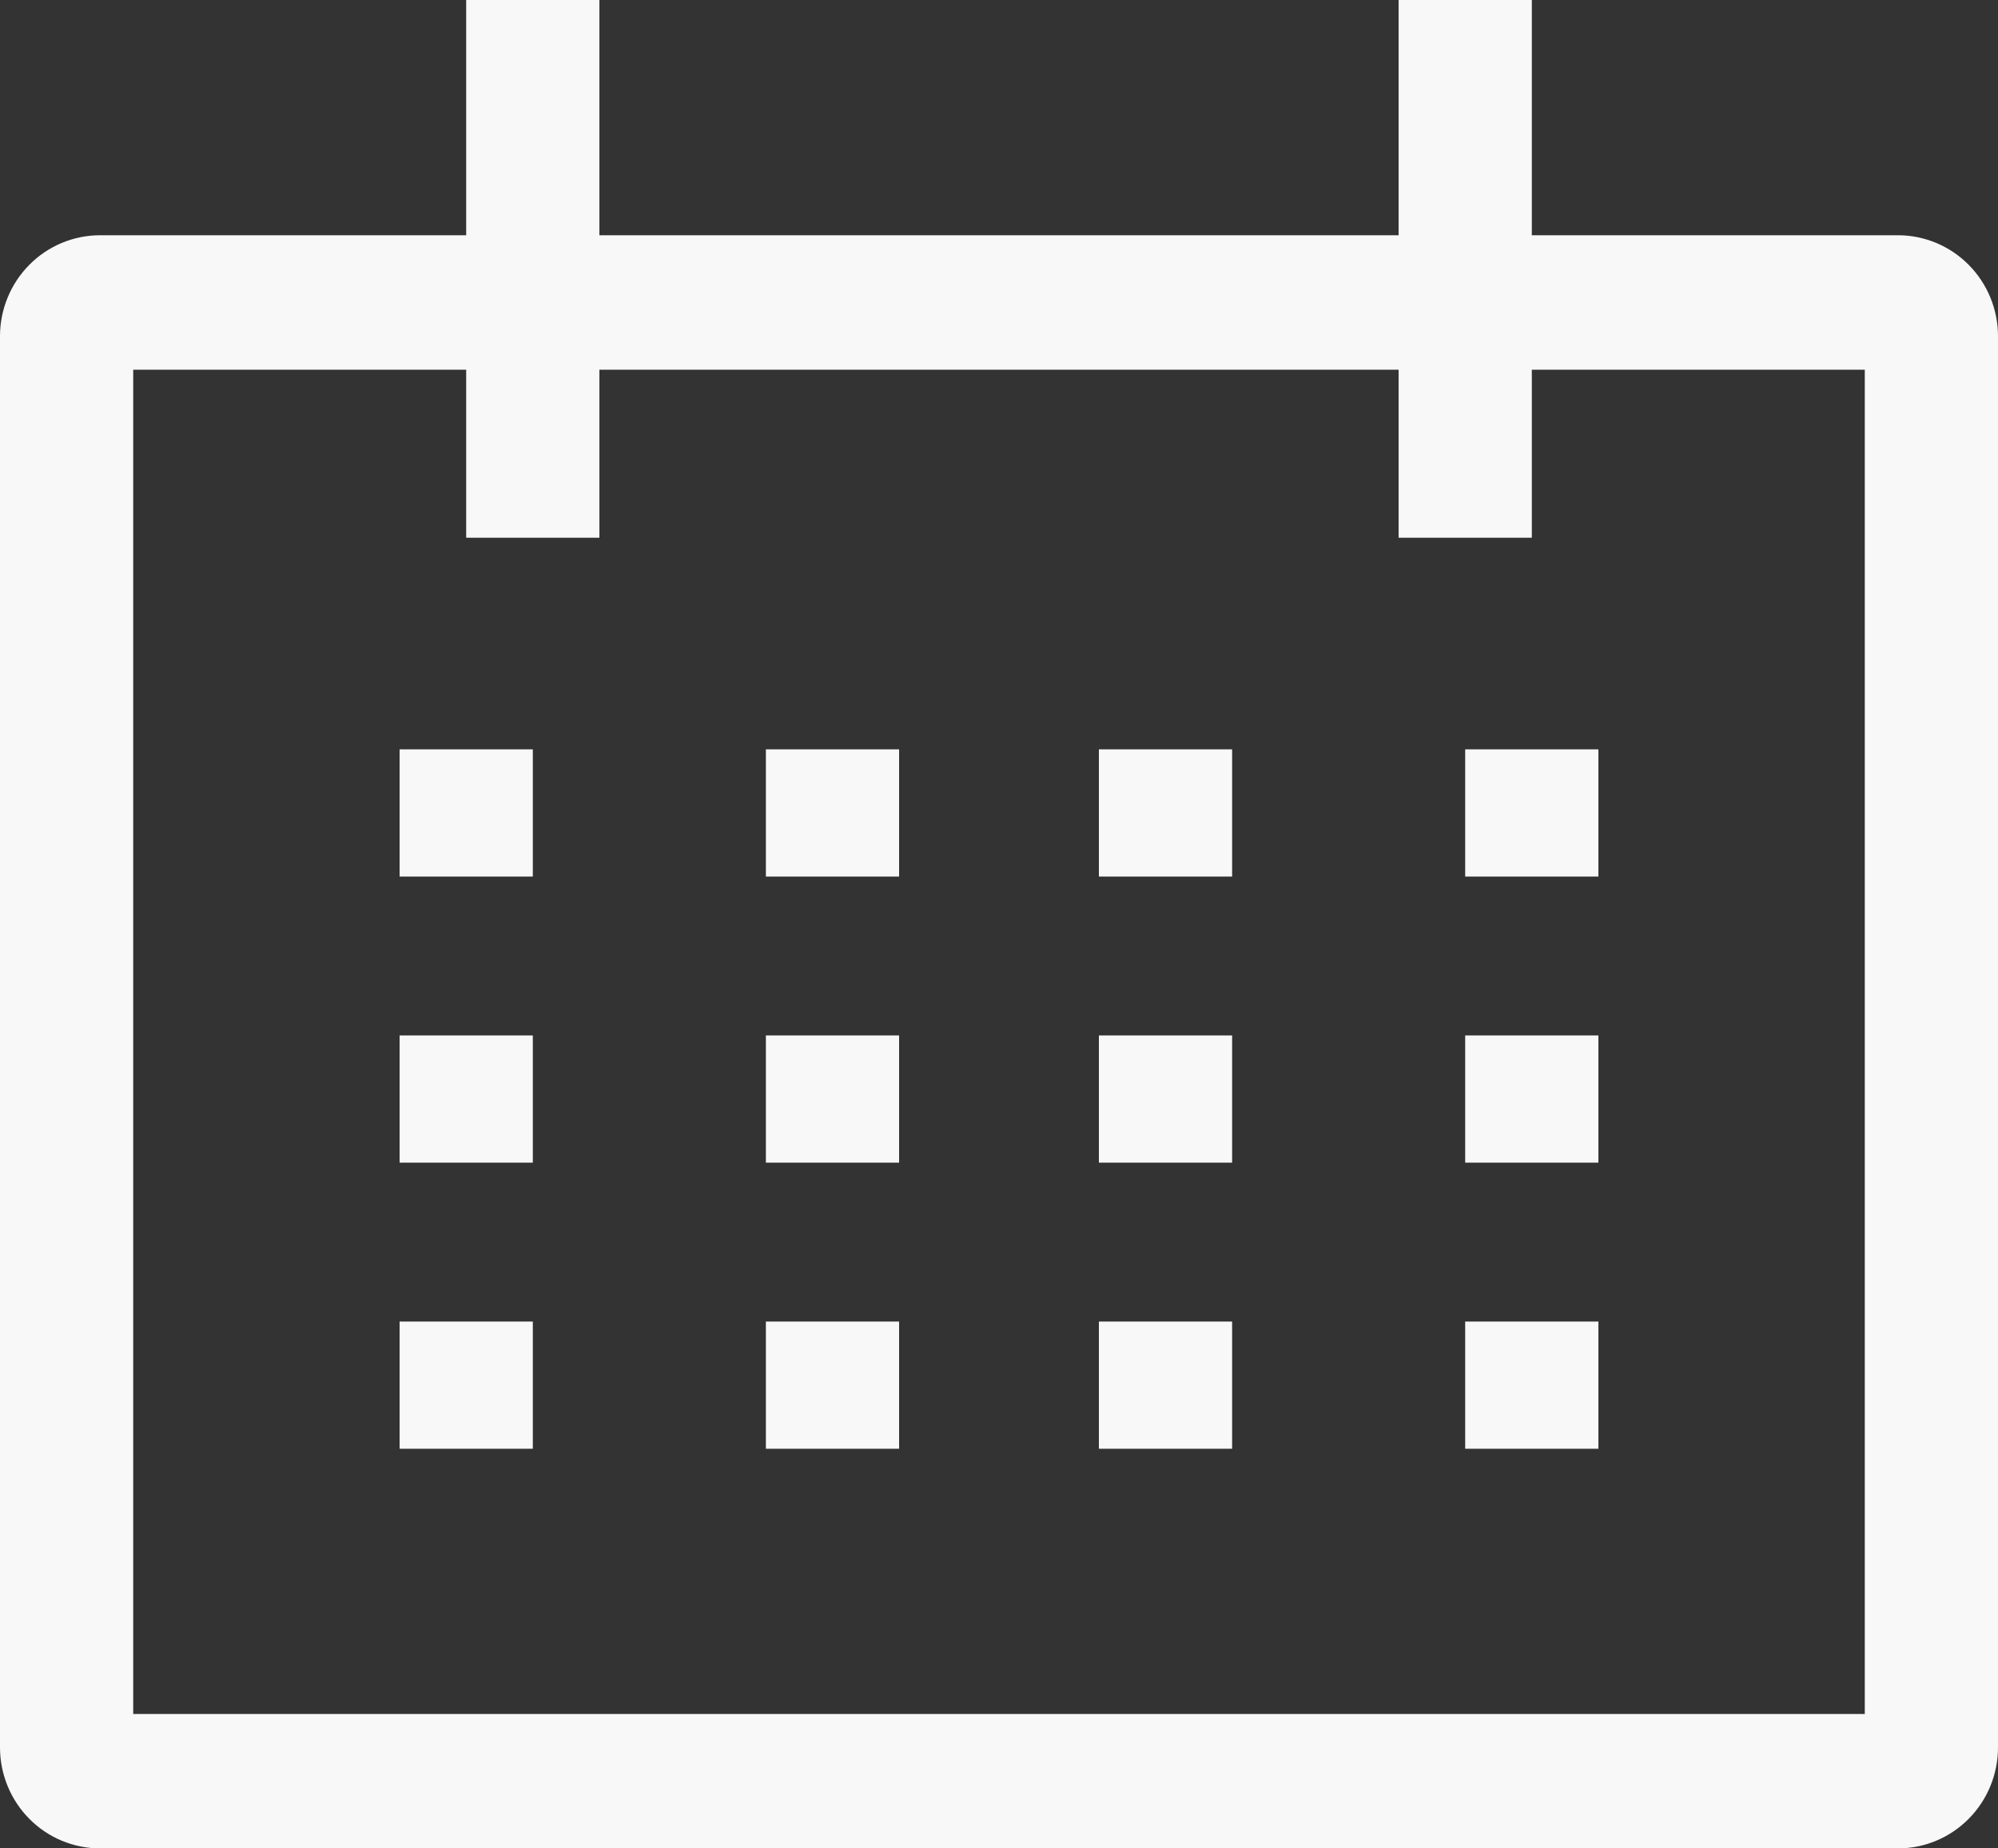
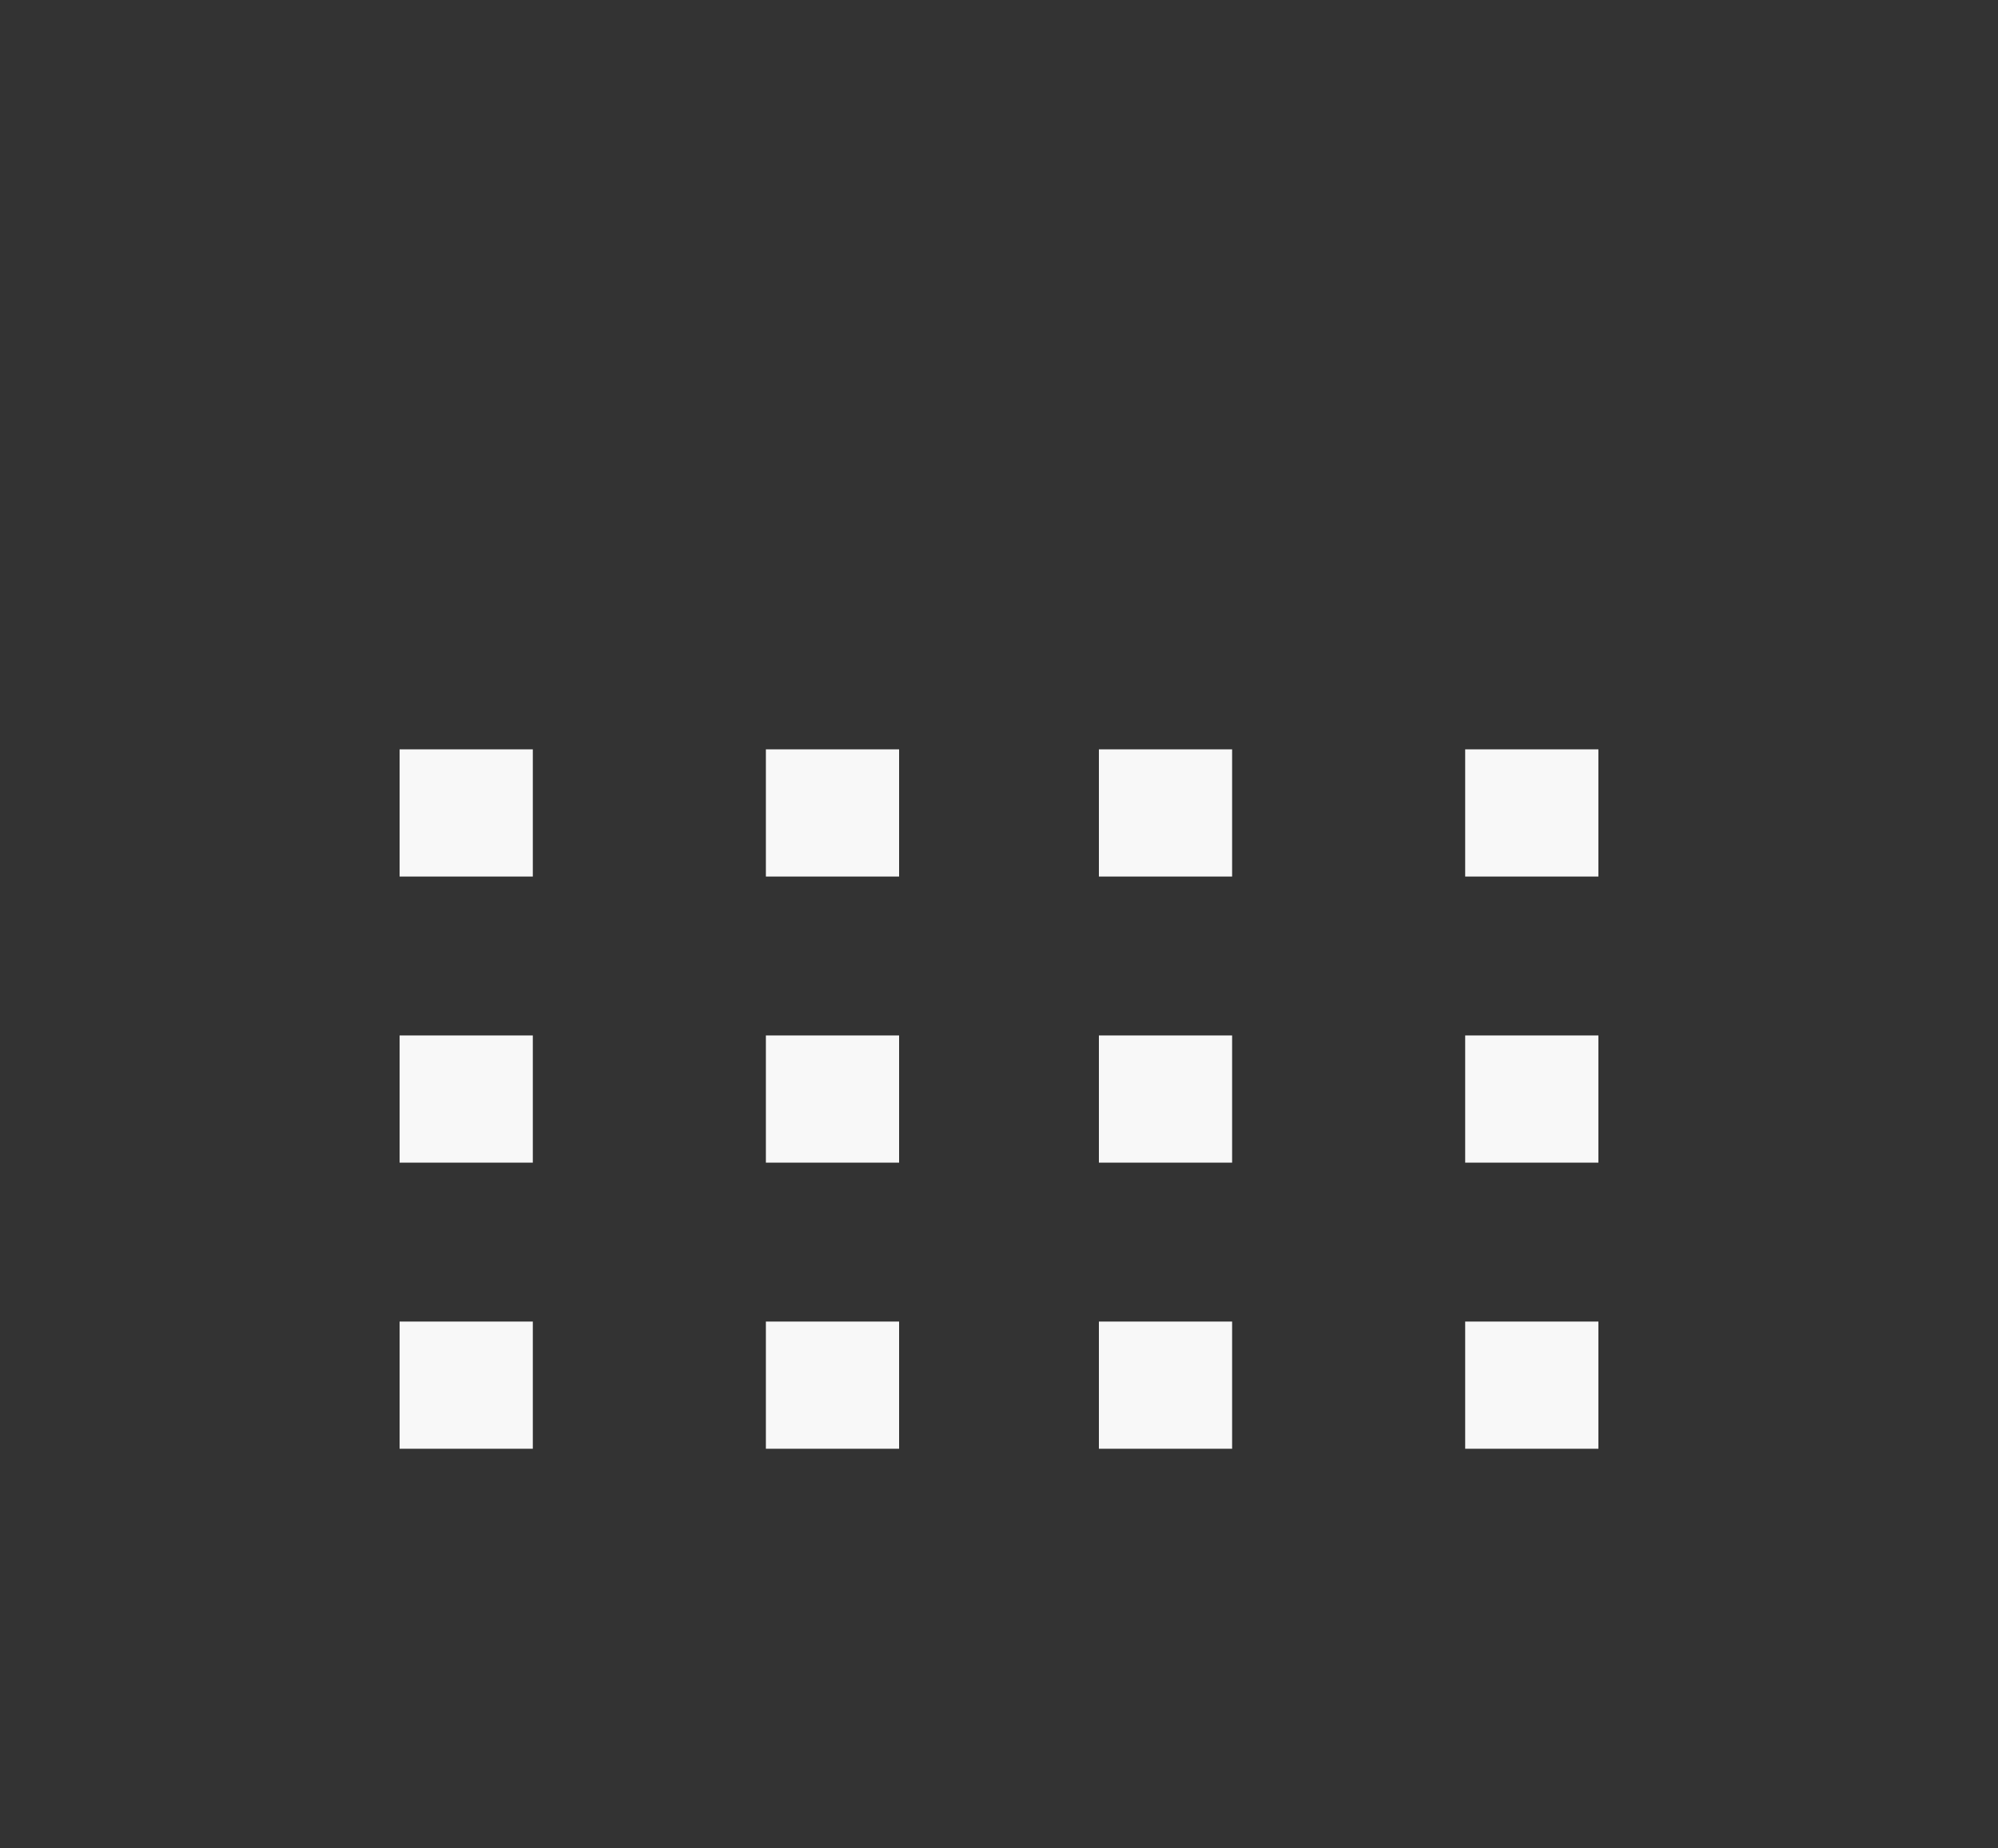
<svg xmlns="http://www.w3.org/2000/svg" width="40" height="37" viewBox="0 0 40 37" fill="none">
  <rect x="0" y="0" width="40" height="37" fill="#333333" stroke="none" />
-   <path d="M38 4.709H30.667V0H28V4.709H12V0H9.333V4.709H2C1.47 4.71 0.961 4.923 0.587 5.301C0.212 5.679 0.001 6.192 0 6.727V34.982C0.001 35.517 0.212 36.03 0.587 36.408C0.961 36.786 1.47 36.999 2 37H38C38.53 36.999 39.039 36.786 39.413 36.408C39.788 36.03 39.999 35.517 40 34.982V6.727C39.999 6.192 39.788 5.679 39.413 5.301C39.039 4.923 38.53 4.71 38 4.709ZM37.333 34.309H2.667V7.4H9.333V10.764H12V7.4H28V10.764H30.667V7.4H37.333V34.309Z" fill="#F8F8F8" />
  <path d="M8 15H10.667V17.546H8V15ZM15.333 15H18V17.546H15.333V15ZM22 15H24.667V17.546H22V15ZM29.333 15H32V17.546H29.333V15ZM8 20.727H10.667V23.273H8V20.727ZM15.333 20.727H18V23.273H15.333V20.727ZM22 20.727H24.667V23.273H22V20.727ZM29.333 20.727H32V23.273H29.333V20.727ZM8 26.454H10.667V29H8V26.454ZM15.333 26.454H18V29H15.333V26.454ZM22 26.454H24.667V29H22V26.454ZM29.333 26.454H32V29H29.333V26.454Z" fill="#F8F8F8" />
</svg>